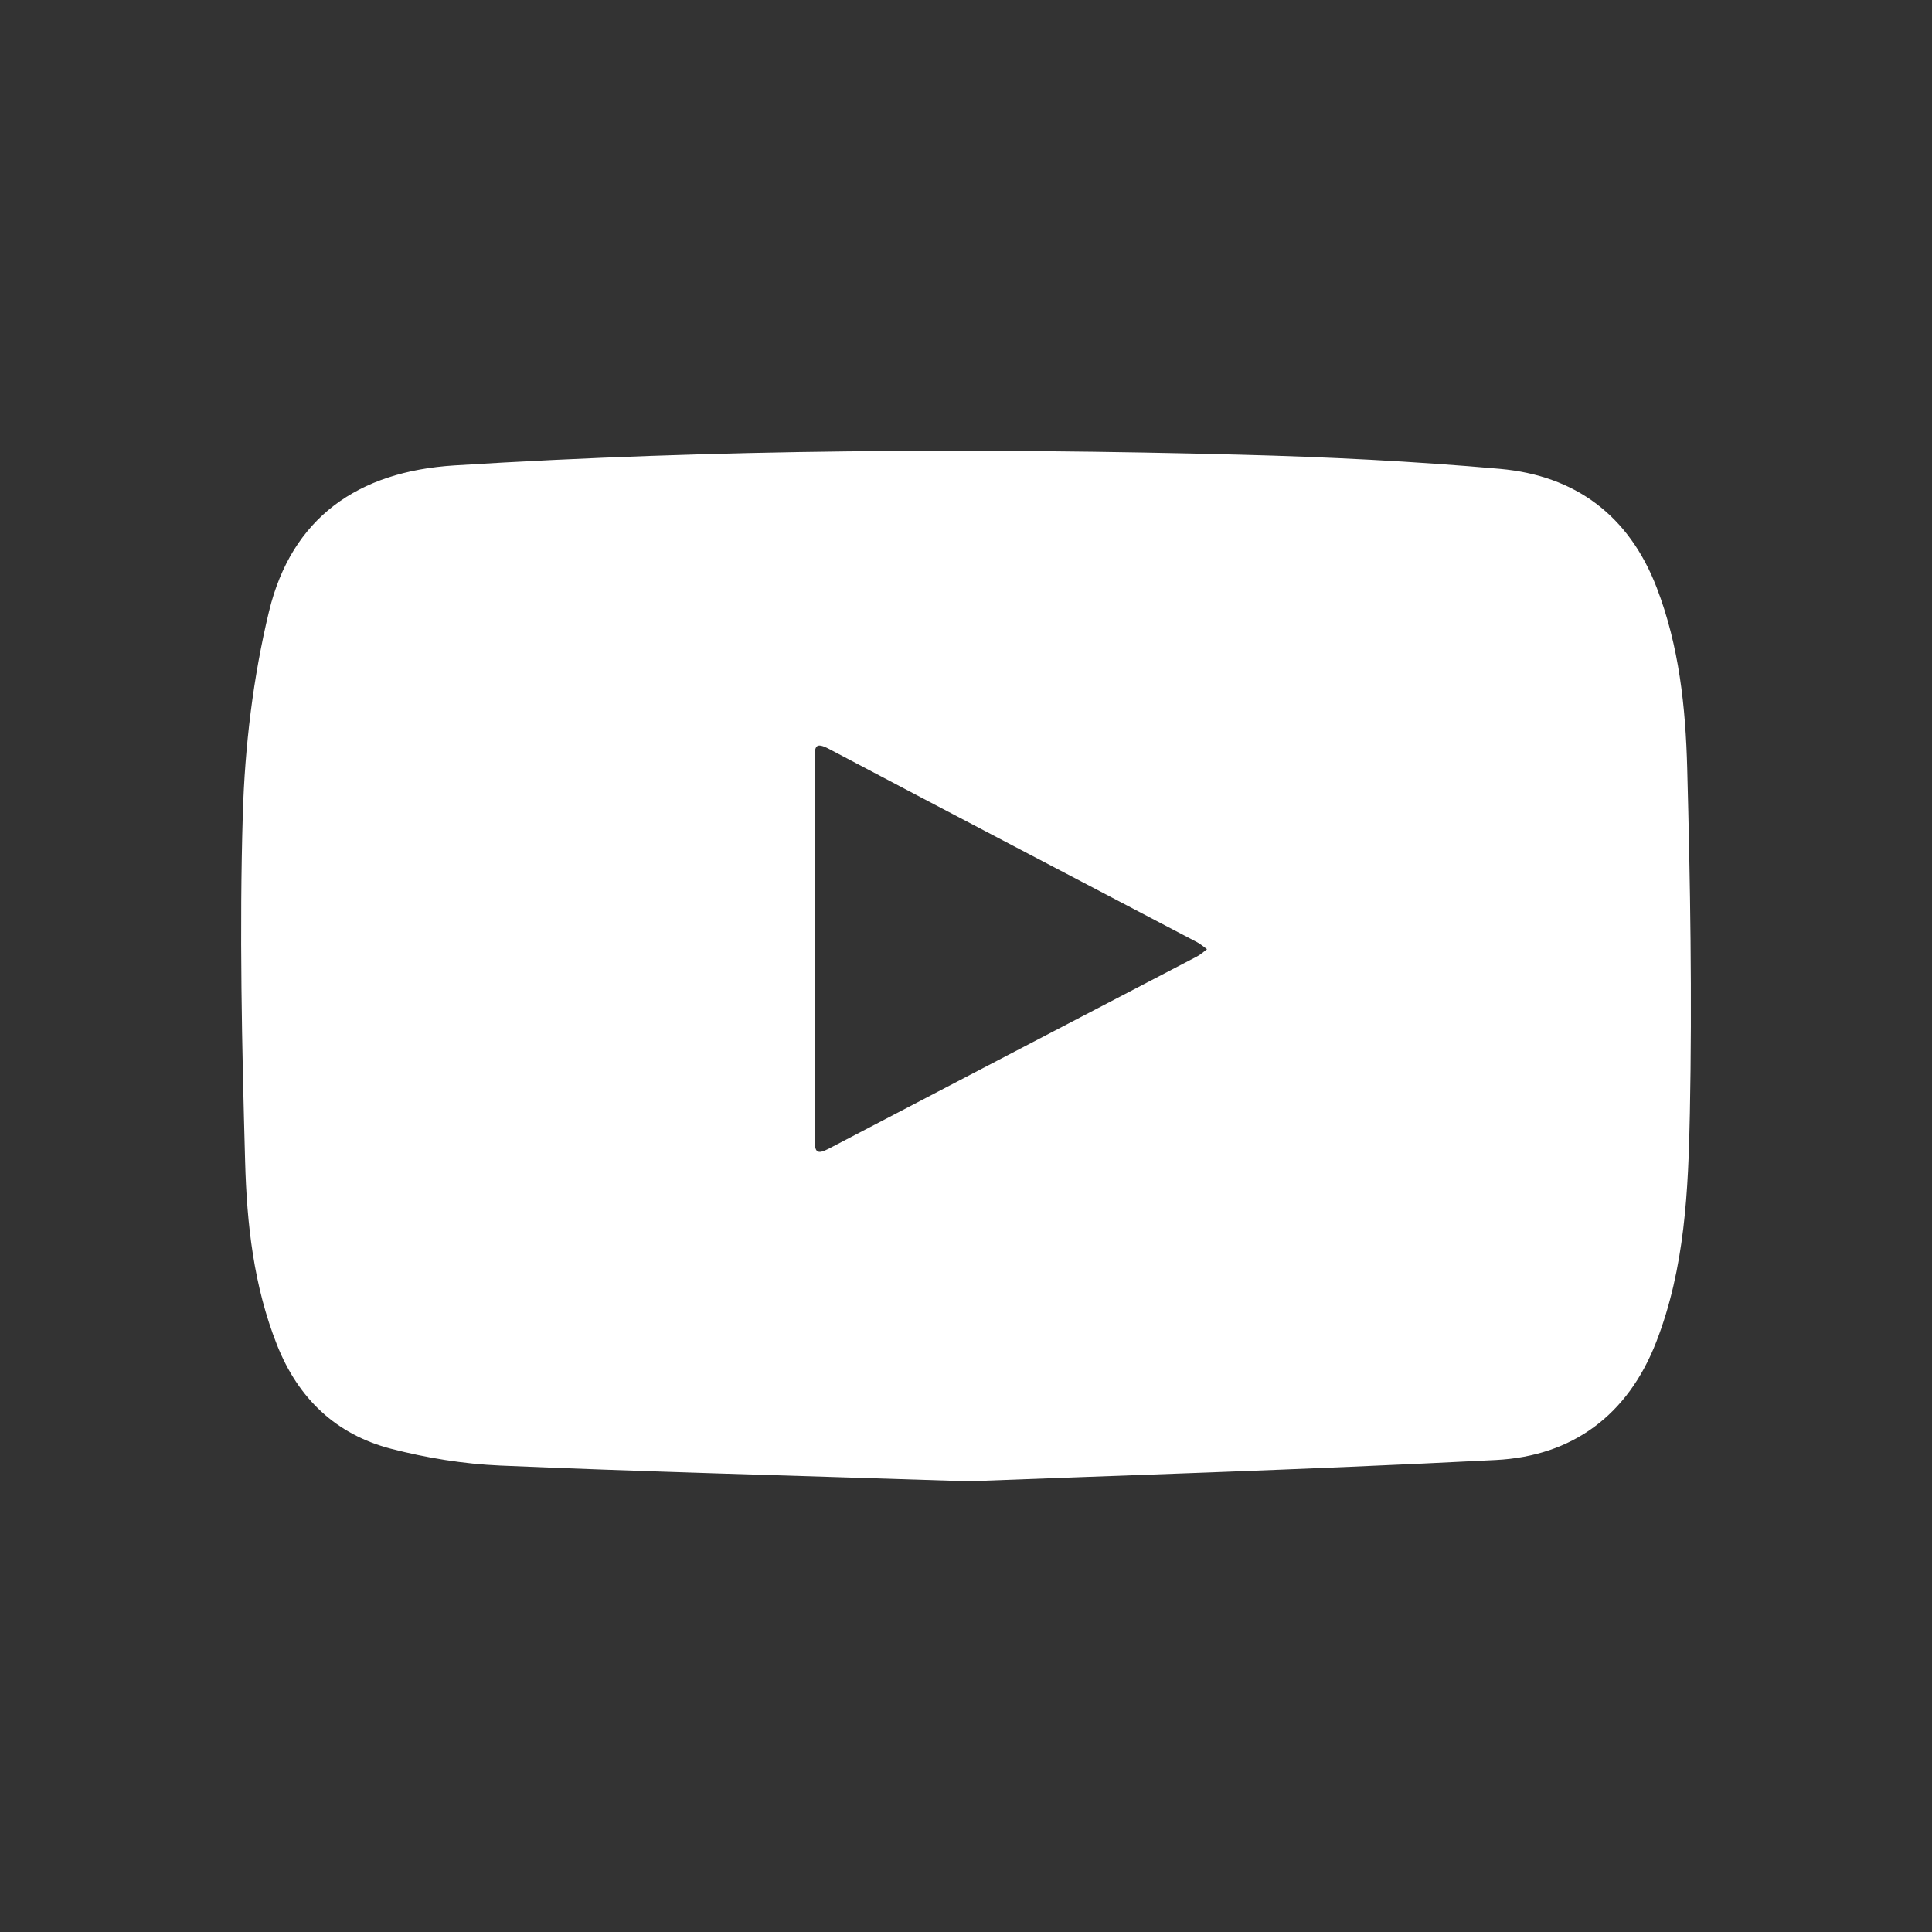
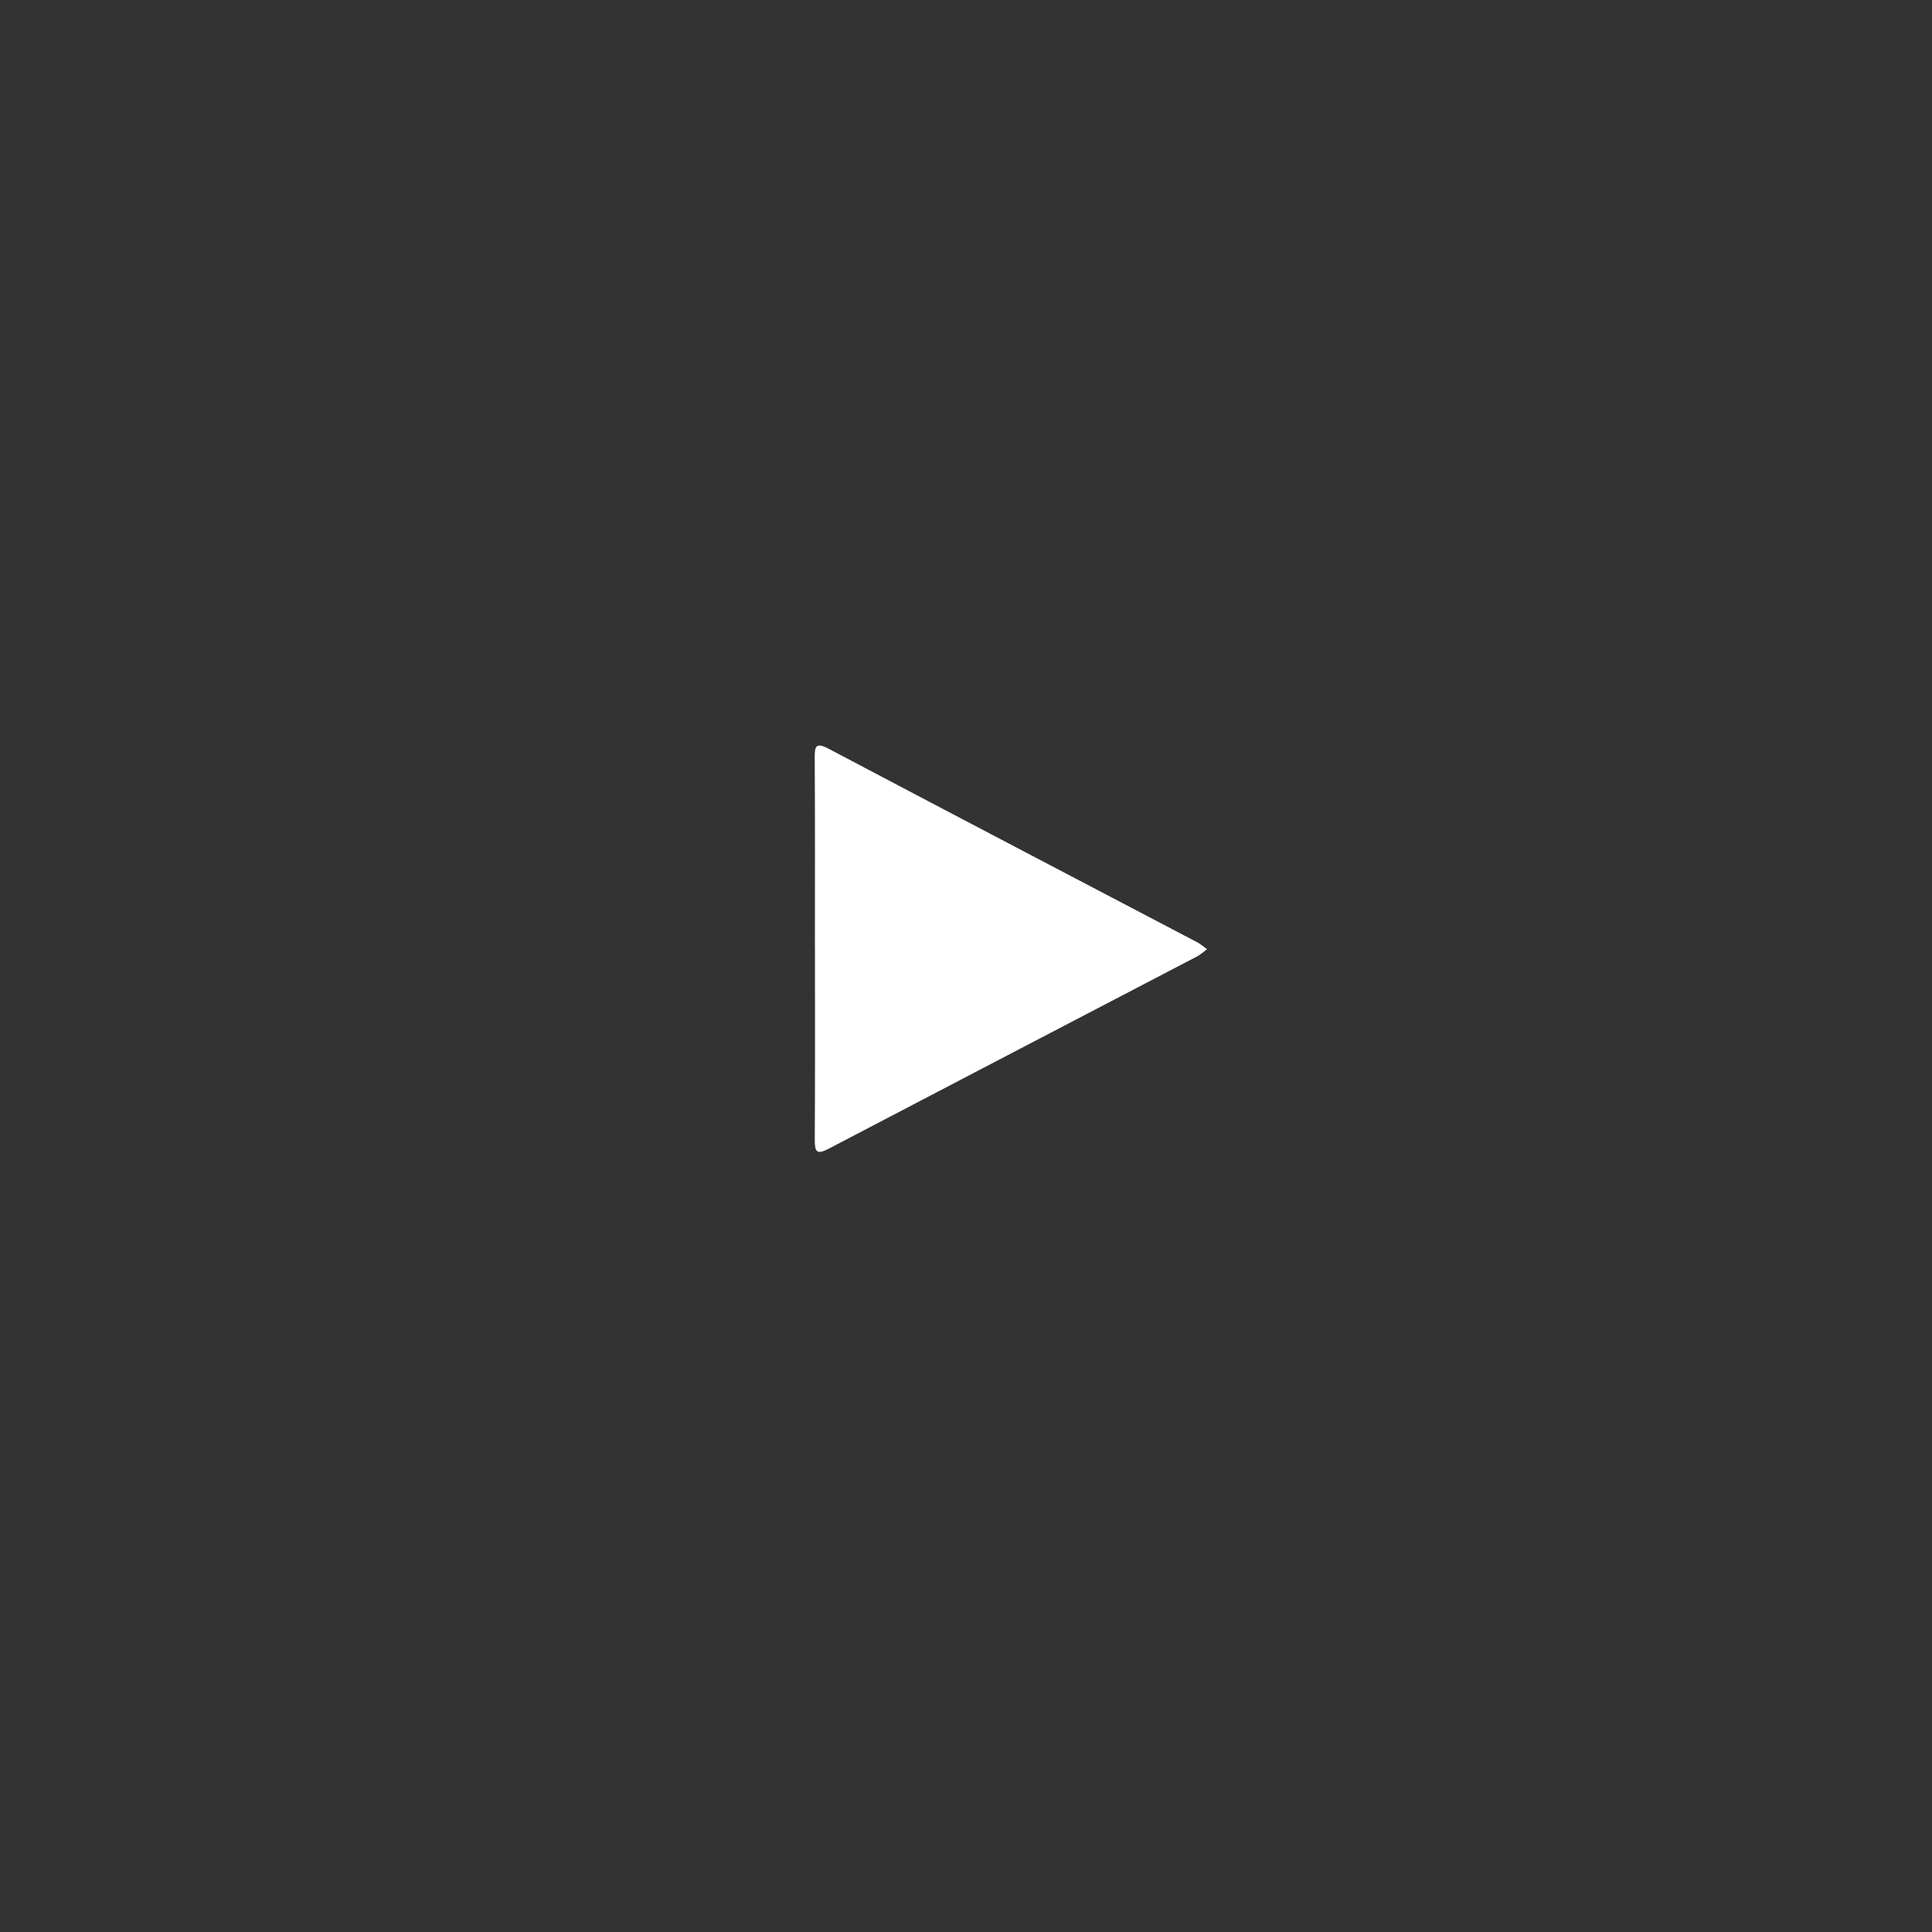
<svg xmlns="http://www.w3.org/2000/svg" id="Ebene_1" viewBox="0 0 400 400">
  <rect x="0" y="0" width="400" height="400" fill="#333333" stroke="none" />
  <defs>
    <style>.cls-1{fill:#fff;}</style>
  </defs>
-   <path class="cls-1" d="M200.37,306.68c-39.78-1.29-68.31-2.02-96.82-3.25-7.58-.33-15.24-1.58-22.59-3.48-11.41-2.96-19.21-10.4-23.6-21.48-4.85-12.23-6.26-25.08-6.61-37.96-.66-23.96-1.2-47.96-.48-71.91,.42-14.07,2.13-28.36,5.43-42.03,4.69-19.38,18.39-28.97,38.41-30.21,54.19-3.38,108.42-3.63,162.66-2.22,17.93,.46,35.88,1.35,53.74,2.93,15.62,1.38,26.74,9.61,32.5,24.61,4.64,12.08,5.98,24.75,6.31,37.43,.63,23.77,1.03,47.56,.55,71.32-.32,15.98-1.02,32.12-6.95,47.38-5.89,15.17-17.33,23.66-33.24,24.47-40.14,2.05-80.33,3.29-109.3,4.41Zm-31.64-110.33c0,13.21,.04,26.42-.04,39.63-.02,2.49,.41,3.14,2.86,1.86,25.41-13.31,50.85-26.54,76.27-39.81,.75-.39,1.39-1,2.08-1.51-.7-.5-1.35-1.08-2.1-1.47-25.4-13.33-50.82-26.6-76.18-40-2.77-1.46-2.96-.52-2.94,1.95,.08,13.11,.04,26.23,.04,39.34Z" />
+   <path class="cls-1" d="M200.37,306.68Zm-31.64-110.33c0,13.21,.04,26.42-.04,39.63-.02,2.49,.41,3.14,2.86,1.86,25.41-13.31,50.85-26.54,76.27-39.81,.75-.39,1.39-1,2.08-1.51-.7-.5-1.35-1.08-2.1-1.47-25.4-13.33-50.82-26.6-76.18-40-2.77-1.46-2.96-.52-2.94,1.95,.08,13.11,.04,26.23,.04,39.34Z" />
</svg>